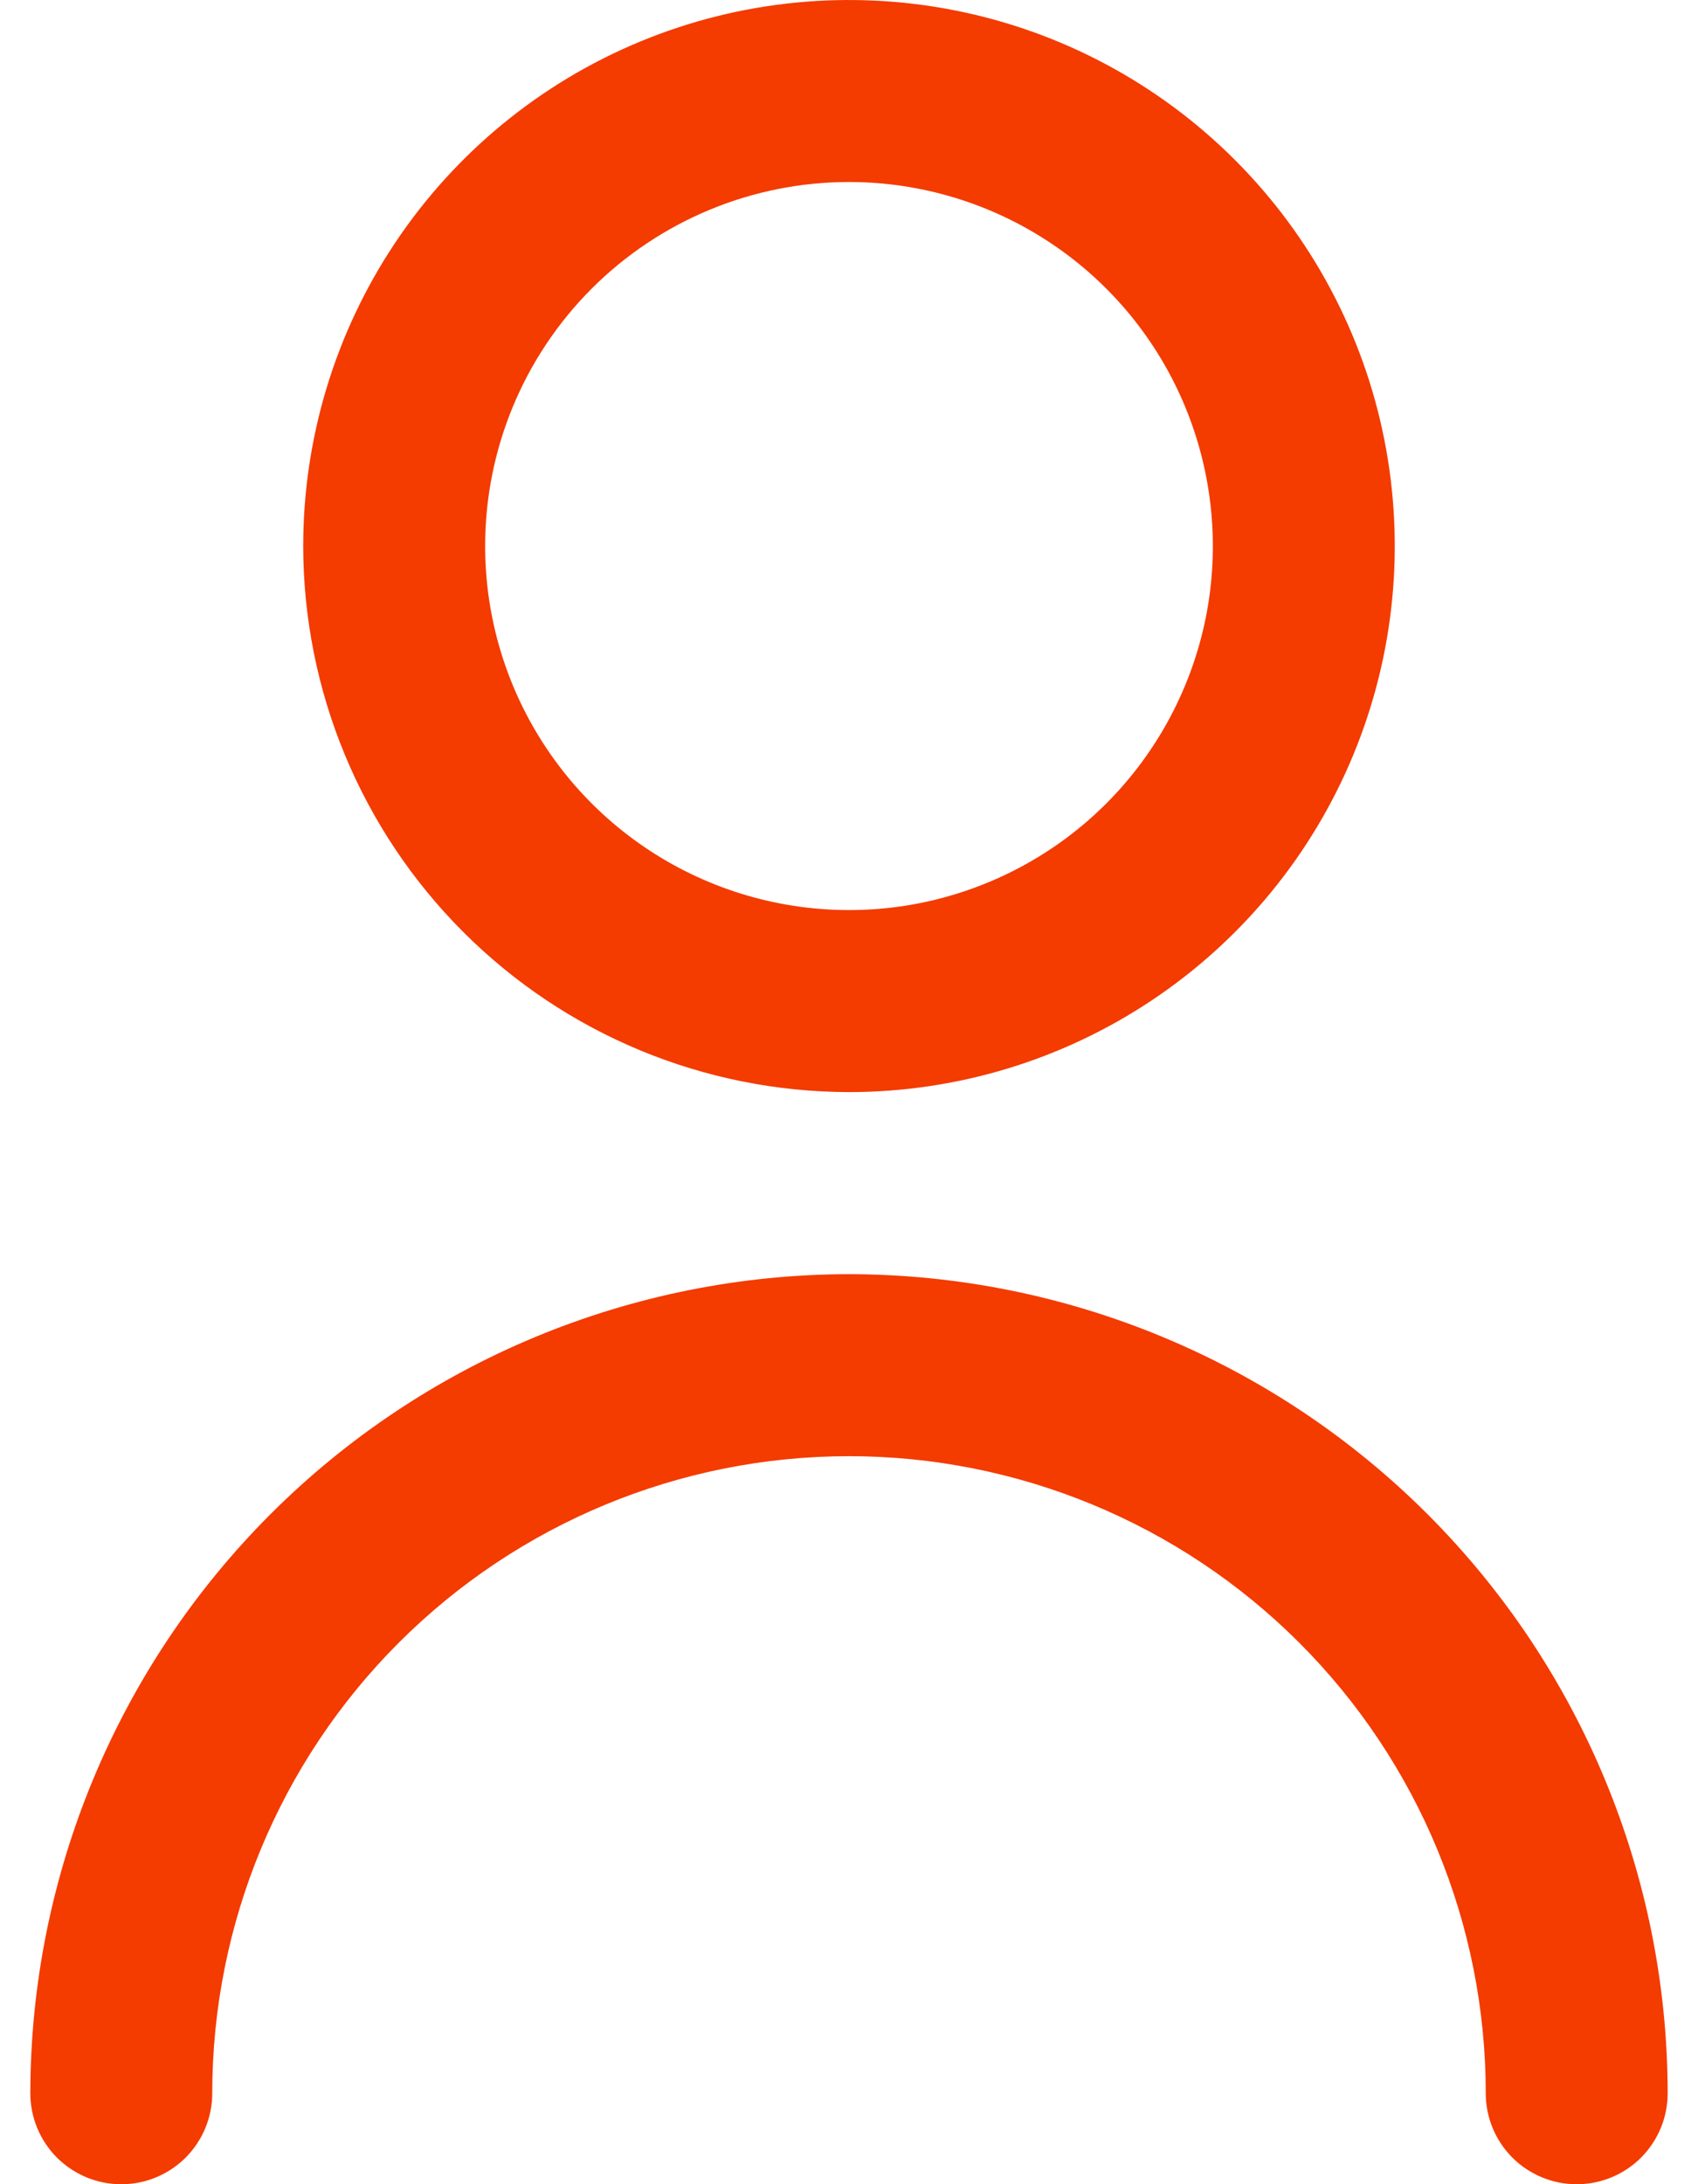
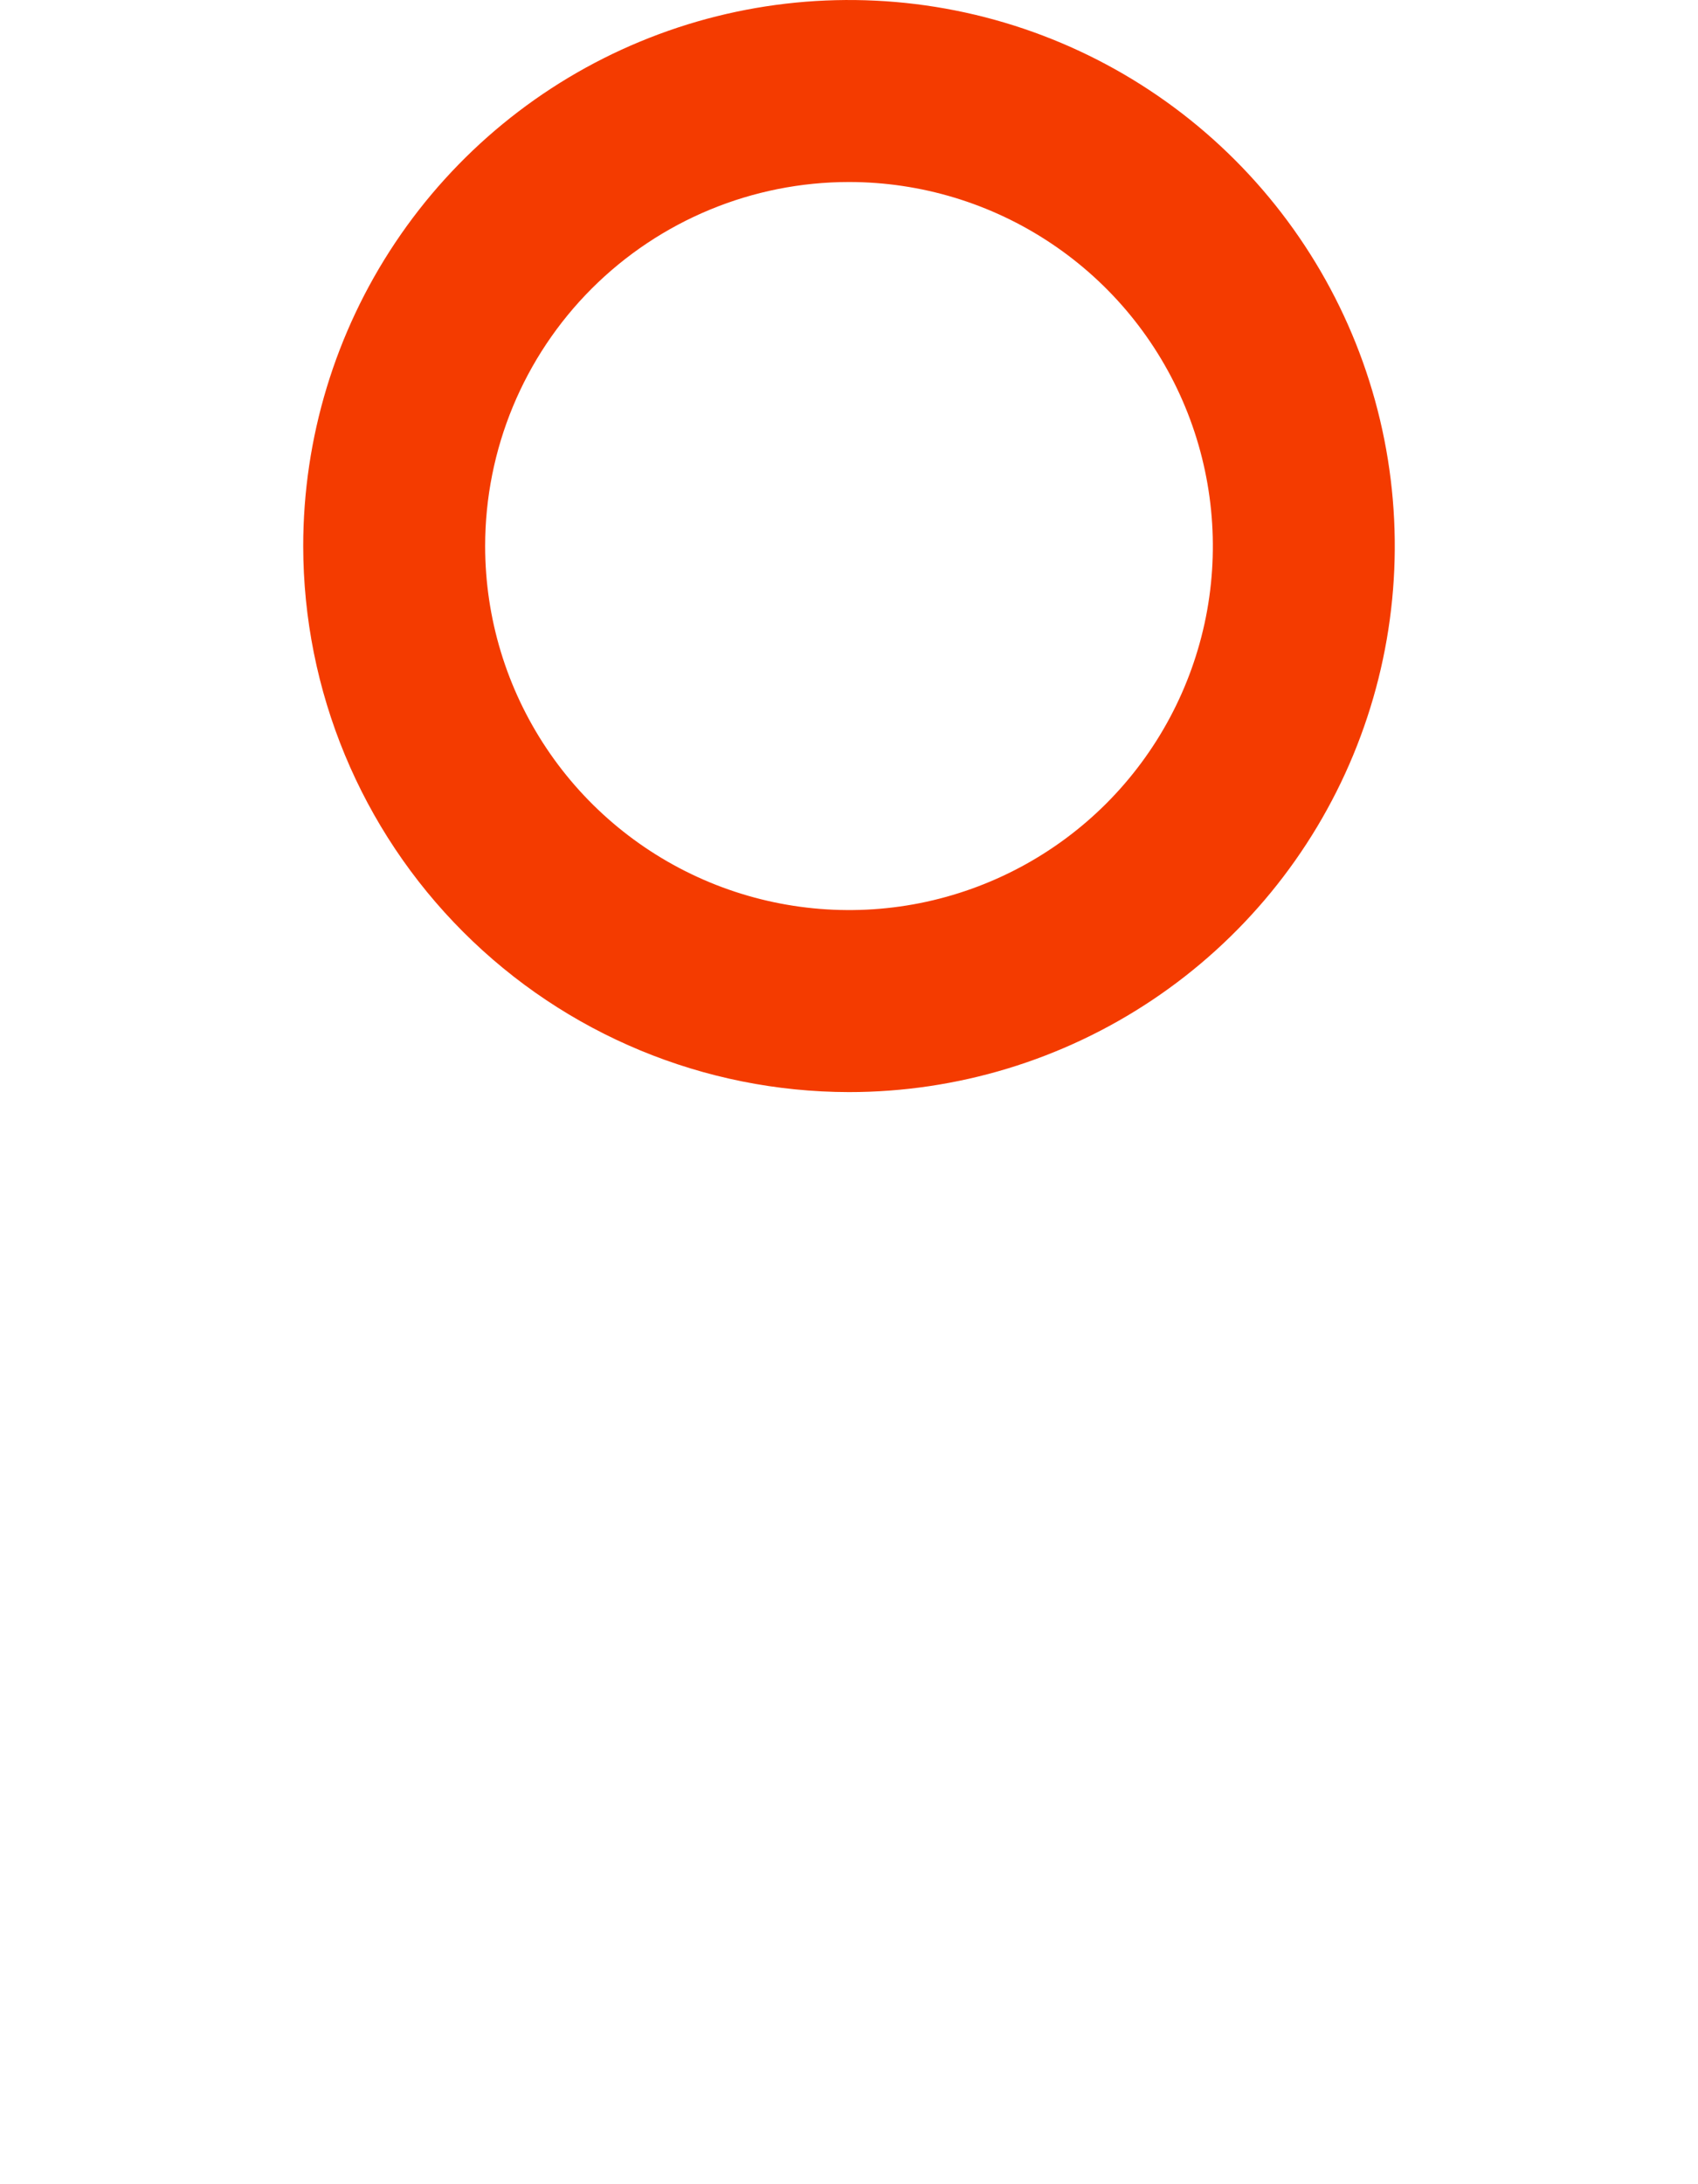
<svg xmlns="http://www.w3.org/2000/svg" width="28" height="36" viewBox="0 0 28 36" fill="none">
  <path d="M14 18C15.78 18 17.52 17.472 19 16.483C20.48 15.494 21.634 14.089 22.315 12.444C22.996 10.8 23.174 8.99 22.827 7.244C22.48 5.498 21.623 3.895 20.364 2.636C19.105 1.377 17.502 0.52 15.756 0.173C14.01 -0.174 12.2 0.004 10.556 0.685C8.911 1.366 7.506 2.52 6.517 4C5.528 5.48 5 7.22 5 9C5.002 11.386 5.951 13.674 7.639 15.361C9.326 17.049 11.614 17.997 14 18ZM14 3C15.187 3 16.347 3.352 17.333 4.011C18.32 4.67 19.089 5.607 19.543 6.704C19.997 7.8 20.116 9.007 19.885 10.171C19.653 11.334 19.082 12.403 18.243 13.243C17.404 14.082 16.334 14.653 15.171 14.885C14.007 15.116 12.8 14.997 11.704 14.543C10.608 14.089 9.67 13.32 9.011 12.333C8.352 11.347 8 10.187 8 9C8 7.409 8.632 5.882 9.757 4.757C10.883 3.632 12.409 3 14 3Z" fill="#f43b00" />
-   <path d="M14 21.001C10.421 21.005 6.989 22.428 4.458 24.959C1.928 27.49 0.504 30.922 0.5 34.501C0.5 34.899 0.658 35.28 0.939 35.562C1.221 35.843 1.602 36.001 2 36.001C2.398 36.001 2.779 35.843 3.061 35.562C3.342 35.28 3.5 34.899 3.5 34.501C3.5 31.716 4.606 29.045 6.575 27.076C8.545 25.107 11.215 24.001 14 24.001C16.785 24.001 19.456 25.107 21.425 27.076C23.394 29.045 24.5 31.716 24.5 34.501C24.5 34.899 24.658 35.28 24.939 35.562C25.221 35.843 25.602 36.001 26 36.001C26.398 36.001 26.779 35.843 27.061 35.562C27.342 35.28 27.5 34.899 27.5 34.501C27.496 30.922 26.072 27.49 23.542 24.959C21.011 22.428 17.579 21.005 14 21.001Z" fill="#f43b00" />
</svg>